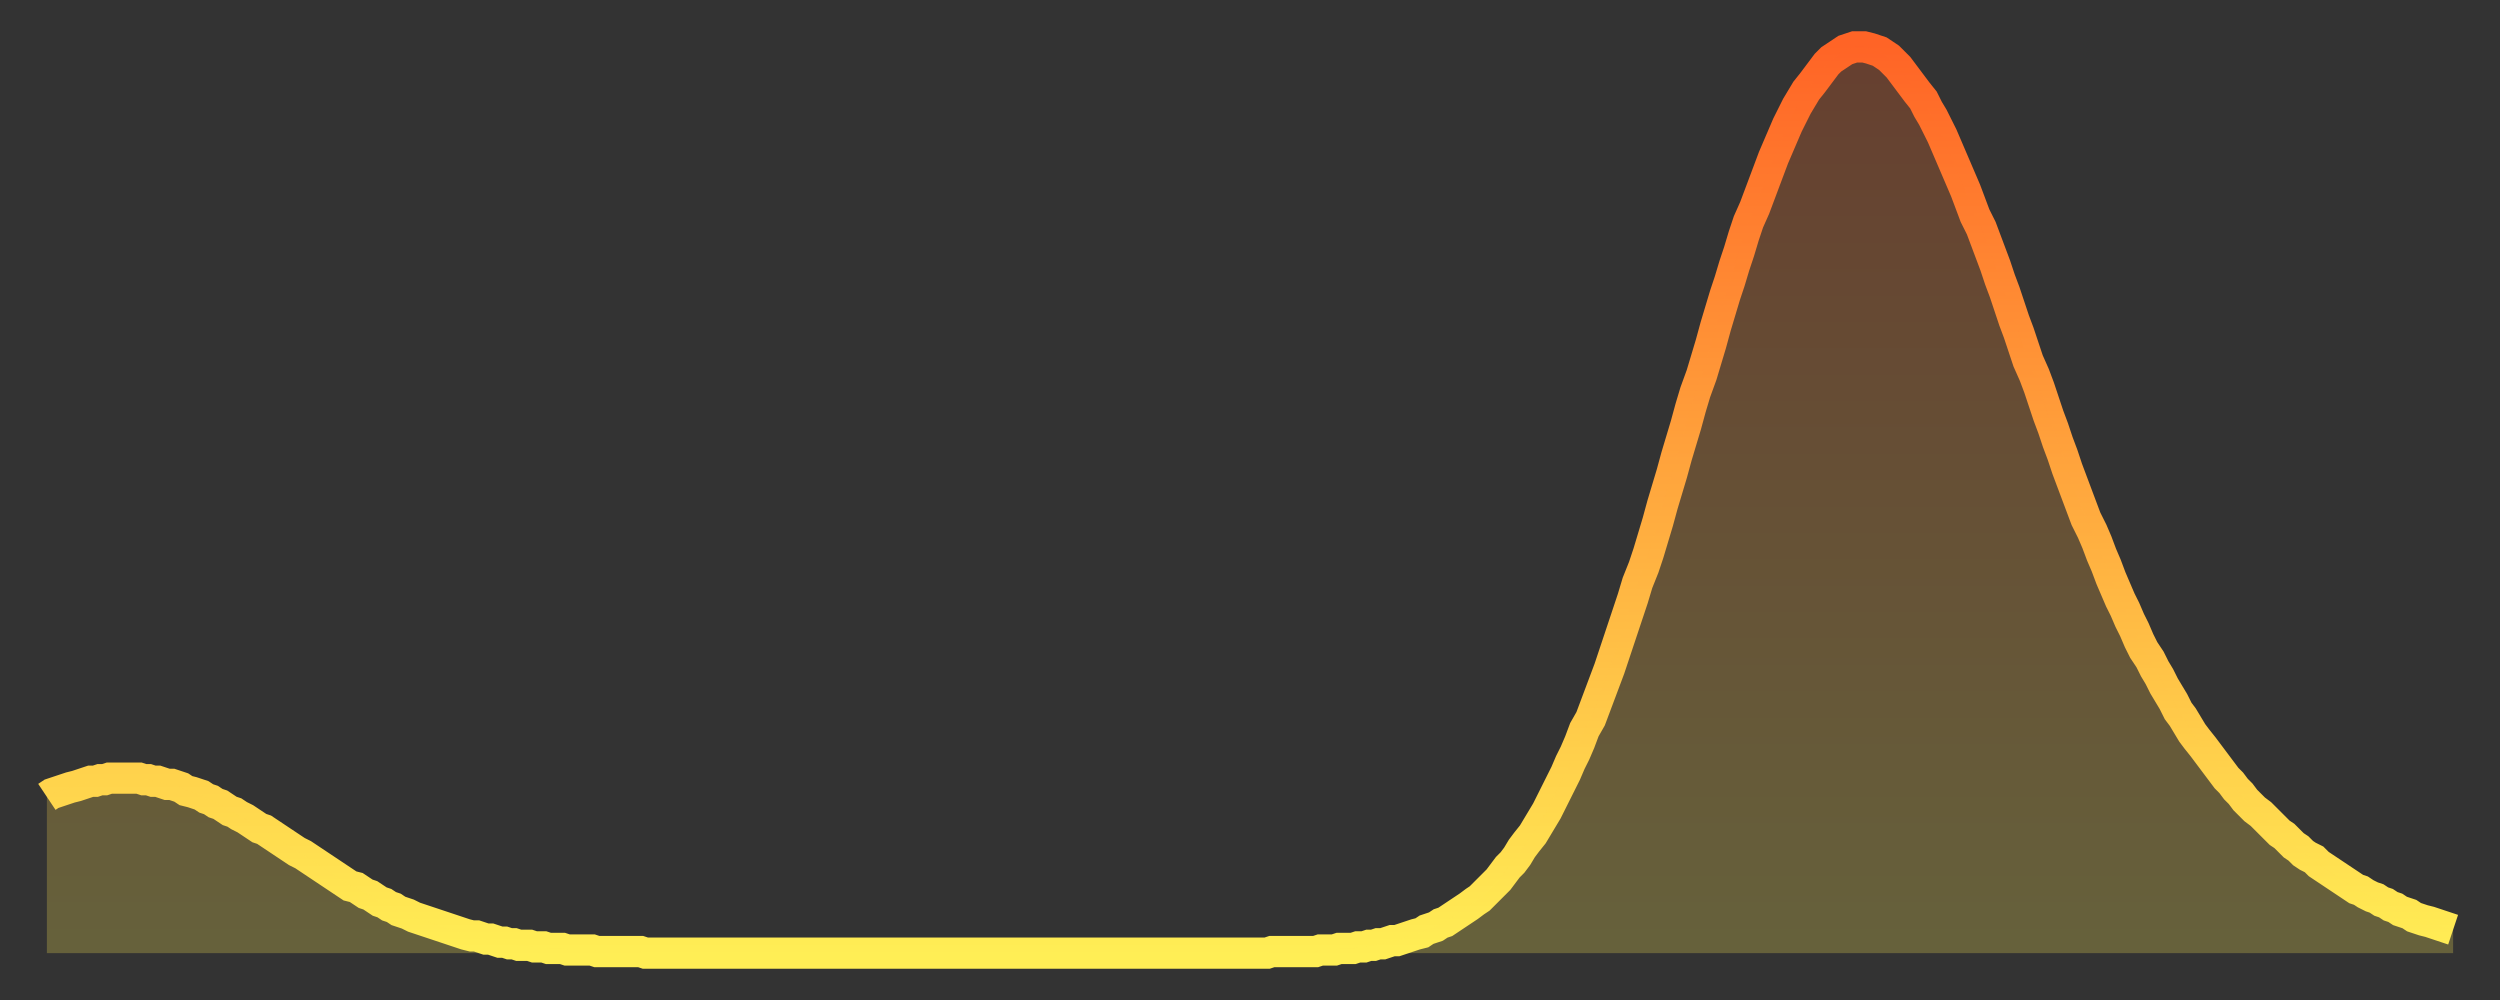
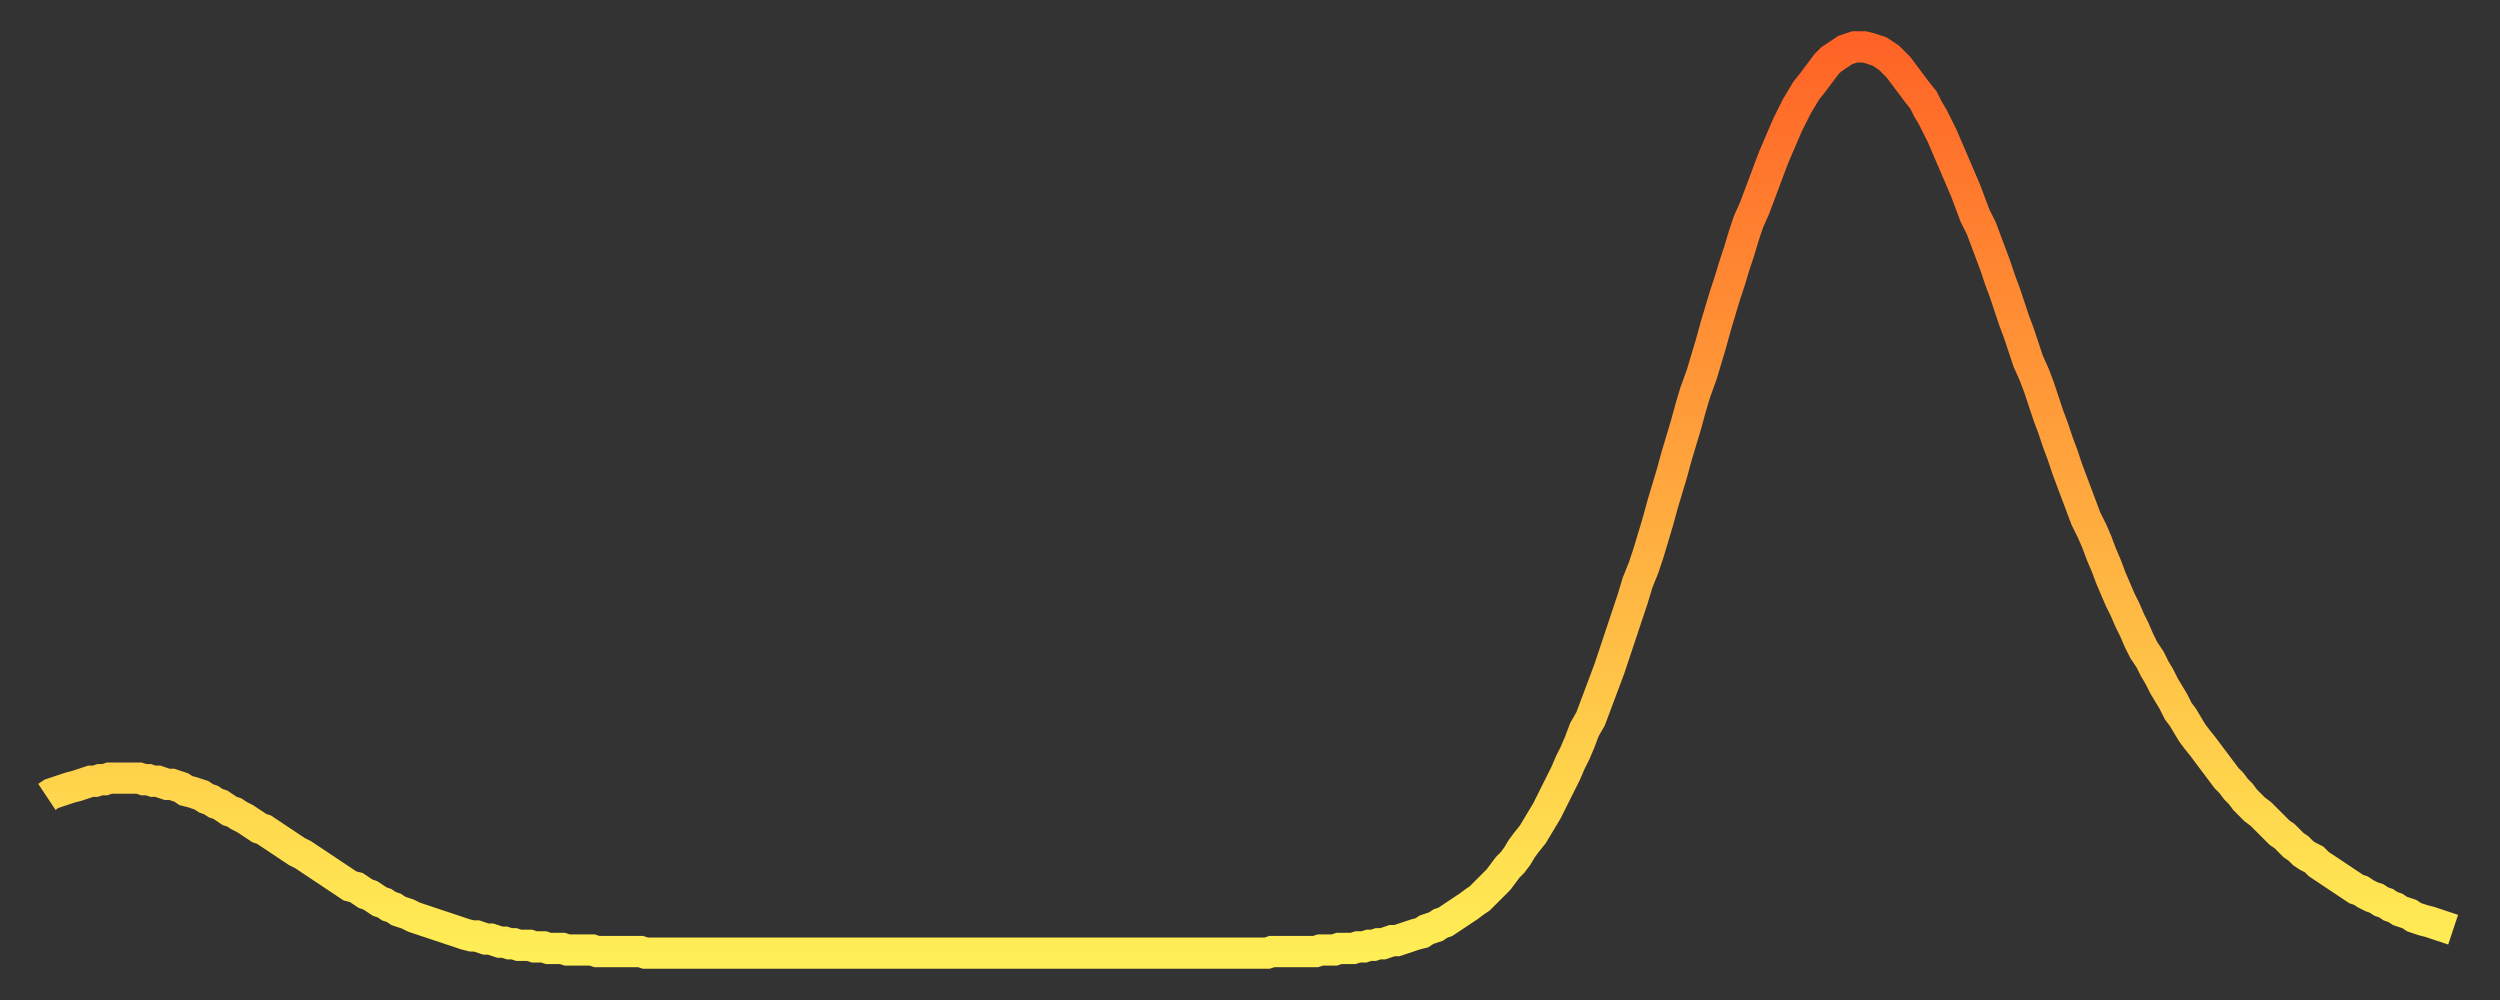
<svg xmlns="http://www.w3.org/2000/svg" baseProfile="full" height="64" version="1.1" width="160">
  <rect width="100%" height="100%" fill="#333333" stroke="none" />
  <defs>
    <linearGradient id="id18888" x1="0" x2="0" y1="0" y2="1">
      <stop offset="0%" stop-color="#ff6426" />
      <stop offset="50%" stop-color="#ffa93e" />
      <stop offset="100%" stop-color="#ffee55" />
    </linearGradient>
  </defs>
  <g transform="translate(3,3)">
    <g>
      <path d="M 0.0 48.0 0.3 47.8 0.6 47.7 0.9 47.6 1.2 47.5 1.5 47.4 1.9 47.3 2.2 47.2 2.5 47.1 2.8 47.0 3.1 47.0 3.4 46.9 3.7 46.9 4.0 46.8 4.3 46.8 4.6 46.8 4.9 46.8 5.2 46.8 5.6 46.8 5.9 46.8 6.2 46.9 6.5 46.9 6.8 47.0 7.1 47.0 7.4 47.1 7.7 47.2 8.0 47.2 8.3 47.3 8.6 47.4 8.9 47.6 9.3 47.7 9.6 47.8 9.9 47.9 10.2 48.1 10.5 48.2 10.8 48.4 11.1 48.5 11.4 48.7 11.7 48.9 12.0 49.0 12.3 49.2 12.7 49.4 13.0 49.6 13.3 49.8 13.6 50.0 13.9 50.1 14.2 50.3 14.5 50.5 14.8 50.7 15.1 50.9 15.4 51.1 15.7 51.3 16.0 51.5 16.4 51.7 16.7 51.9 17.0 52.1 17.3 52.3 17.6 52.5 17.9 52.7 18.2 52.9 18.5 53.1 18.8 53.3 19.1 53.5 19.4 53.7 19.8 53.8 20.1 54.0 20.4 54.2 20.7 54.3 21.0 54.5 21.3 54.7 21.6 54.8 21.9 55.0 22.2 55.1 22.5 55.3 22.8 55.4 23.1 55.5 23.5 55.7 23.8 55.8 24.1 55.9 24.4 56.0 24.7 56.1 25.0 56.2 25.3 56.3 25.6 56.4 25.9 56.5 26.2 56.6 26.5 56.7 26.8 56.8 27.2 56.9 27.5 56.9 27.8 57.0 28.1 57.1 28.4 57.1 28.7 57.2 29.0 57.3 29.3 57.3 29.6 57.4 29.9 57.4 30.2 57.5 30.6 57.5 30.9 57.5 31.2 57.6 31.5 57.6 31.8 57.6 32.1 57.7 32.4 57.7 32.7 57.7 33.0 57.7 33.3 57.8 33.6 57.8 33.9 57.8 34.3 57.8 34.6 57.8 34.9 57.8 35.2 57.9 35.5 57.9 35.8 57.9 36.1 57.9 36.4 57.9 36.7 57.9 37.0 57.9 37.3 57.9 37.7 57.9 38.0 57.9 38.3 58.0 38.6 58.0 38.9 58.0 39.2 58.0 39.5 58.0 39.8 58.0 40.1 58.0 40.4 58.0 40.7 58.0 41.0 58.0 41.4 58.0 41.7 58.0 42.0 58.0 42.3 58.0 42.6 58.0 42.9 58.0 43.2 58.0 43.5 58.0 43.8 58.0 44.1 58.0 44.4 58.0 44.7 58.0 45.1 58.0 45.4 58.0 45.7 58.0 46.0 58.0 46.3 58.0 46.6 58.0 46.9 58.0 47.2 58.0 47.5 58.0 47.8 58.0 48.1 58.0 48.5 58.0 48.8 58.0 49.1 58.0 49.4 58.0 49.7 58.0 50.0 58.0 50.3 58.0 50.6 58.0 50.9 58.0 51.2 58.0 51.5 58.0 51.8 58.0 52.2 58.0 52.5 58.0 52.8 58.0 53.1 58.0 53.4 58.0 53.7 58.0 54.0 58.0 54.3 58.0 54.6 58.0 54.9 58.0 55.2 58.0 55.6 58.0 55.9 58.0 56.2 58.0 56.5 58.0 56.8 58.0 57.1 58.0 57.4 58.0 57.7 58.0 58.0 58.0 58.3 58.0 58.6 58.0 58.9 58.0 59.3 58.0 59.6 58.0 59.9 58.0 60.2 58.0 60.5 58.0 60.8 58.0 61.1 58.0 61.4 58.0 61.7 58.0 62.0 58.0 62.3 58.0 62.6 58.0 63.0 58.0 63.3 58.0 63.6 58.0 63.9 58.0 64.2 58.0 64.5 58.0 64.8 58.0 65.1 58.0 65.4 58.0 65.7 58.0 66.0 58.0 66.4 58.0 66.7 58.0 67.0 58.0 67.3 58.0 67.6 58.0 67.9 58.0 68.2 58.0 68.5 58.0 68.8 58.0 69.1 58.0 69.4 58.0 69.7 58.0 70.1 58.0 70.4 58.0 70.7 58.0 71.0 58.0 71.3 58.0 71.6 58.0 71.9 58.0 72.2 58.0 72.5 58.0 72.8 58.0 73.1 58.0 73.5 58.0 73.8 58.0 74.1 58.0 74.4 58.0 74.7 58.0 75.0 58.0 75.3 58.0 75.6 58.0 75.9 58.0 76.2 58.0 76.5 58.0 76.8 58.0 77.2 58.0 77.5 58.0 77.8 58.0 78.1 58.0 78.4 57.9 78.7 57.9 79.0 57.9 79.3 57.9 79.6 57.9 79.9 57.9 80.2 57.9 80.5 57.9 80.9 57.9 81.2 57.9 81.5 57.8 81.8 57.8 82.1 57.8 82.4 57.8 82.7 57.7 83.0 57.7 83.3 57.7 83.6 57.7 83.9 57.6 84.3 57.6 84.6 57.5 84.9 57.5 85.2 57.4 85.5 57.4 85.8 57.3 86.1 57.2 86.4 57.2 86.7 57.1 87.0 57.0 87.3 56.9 87.6 56.8 88.0 56.7 88.3 56.5 88.6 56.4 88.9 56.3 89.2 56.1 89.5 56.0 89.8 55.8 90.1 55.6 90.4 55.4 90.7 55.2 91.0 55.0 91.4 54.7 91.7 54.5 92.0 54.2 92.3 53.9 92.6 53.6 92.9 53.3 93.2 52.9 93.5 52.5 93.8 52.2 94.1 51.8 94.4 51.3 94.7 50.9 95.1 50.4 95.4 49.9 95.7 49.4 96.0 48.9 96.3 48.3 96.6 47.7 96.9 47.1 97.2 46.5 97.5 45.8 97.8 45.2 98.1 44.5 98.4 43.7 98.8 43.0 99.1 42.2 99.4 41.4 99.7 40.6 100.0 39.8 100.3 38.9 100.6 38.0 100.9 37.1 101.2 36.2 101.5 35.3 101.8 34.3 102.2 33.3 102.5 32.4 102.8 31.4 103.1 30.4 103.4 29.3 103.7 28.3 104.0 27.3 104.3 26.2 104.6 25.2 104.9 24.2 105.2 23.1 105.5 22.1 105.9 21.0 106.2 20.0 106.5 19.0 106.8 17.9 107.1 16.9 107.4 15.9 107.7 15.0 108.0 14.0 108.3 13.1 108.6 12.1 108.9 11.2 109.3 10.3 109.6 9.5 109.9 8.7 110.2 7.9 110.5 7.1 110.8 6.4 111.1 5.7 111.4 5.0 111.7 4.4 112.0 3.8 112.3 3.3 112.6 2.8 113.0 2.3 113.3 1.9 113.6 1.5 113.9 1.1 114.2 0.8 114.5 0.6 114.8 0.4 115.1 0.2 115.4 0.1 115.7 0.0 116.0 0.0 116.3 0.0 116.7 0.1 117.0 0.2 117.3 0.3 117.6 0.5 117.9 0.7 118.2 1.0 118.5 1.3 118.8 1.7 119.1 2.1 119.4 2.5 119.7 2.9 120.1 3.4 120.4 4.0 120.7 4.5 121.0 5.1 121.3 5.7 121.6 6.4 121.9 7.1 122.2 7.8 122.5 8.5 122.8 9.2 123.1 10.0 123.4 10.8 123.8 11.6 124.1 12.4 124.4 13.2 124.7 14.0 125.0 14.9 125.3 15.7 125.6 16.6 125.9 17.5 126.2 18.3 126.5 19.2 126.8 20.1 127.2 21.0 127.5 21.8 127.8 22.7 128.1 23.6 128.4 24.4 128.7 25.3 129.0 26.1 129.3 27.0 129.6 27.8 129.9 28.6 130.2 29.4 130.5 30.2 130.9 31.0 131.2 31.7 131.5 32.5 131.8 33.2 132.1 34.0 132.4 34.7 132.7 35.4 133.0 36.0 133.3 36.7 133.6 37.3 133.9 38.0 134.2 38.6 134.6 39.2 134.9 39.8 135.2 40.3 135.5 40.9 135.8 41.4 136.1 41.9 136.4 42.5 136.7 42.9 137.0 43.4 137.3 43.9 137.6 44.3 138.0 44.8 138.3 45.2 138.6 45.6 138.9 46.0 139.2 46.4 139.5 46.8 139.8 47.1 140.1 47.5 140.4 47.8 140.7 48.2 141.0 48.5 141.3 48.8 141.7 49.1 142.0 49.4 142.3 49.7 142.6 50.0 142.9 50.3 143.2 50.5 143.5 50.8 143.8 51.1 144.1 51.3 144.4 51.6 144.7 51.8 145.1 52.0 145.4 52.3 145.7 52.5 146.0 52.7 146.3 52.9 146.6 53.1 146.9 53.3 147.2 53.5 147.5 53.7 147.8 53.9 148.1 54.0 148.4 54.2 148.8 54.4 149.1 54.5 149.4 54.7 149.7 54.8 150.0 55.0 150.3 55.1 150.6 55.3 150.9 55.4 151.2 55.5 151.5 55.7 151.8 55.8 152.1 55.9 152.5 56.0 152.8 56.1 153.1 56.2 153.4 56.3 153.7 56.4 154.0 56.5" fill="none" id="graph-curve" opacity="1" stroke="url(#id18888)" stroke-width="2" />
-       <path d="M 0 58 L 0.0 48.0 0.3 47.8 0.6 47.7 0.9 47.6 1.2 47.5 1.5 47.4 1.9 47.3 2.2 47.2 2.5 47.1 2.8 47.0 3.1 47.0 3.4 46.9 3.7 46.9 4.0 46.8 4.3 46.8 4.6 46.8 4.9 46.8 5.2 46.8 5.6 46.8 5.9 46.8 6.2 46.9 6.5 46.9 6.8 47.0 7.1 47.0 7.4 47.1 7.7 47.2 8.0 47.2 8.3 47.3 8.6 47.4 8.9 47.6 9.3 47.7 9.6 47.8 9.9 47.9 10.2 48.1 10.5 48.2 10.8 48.4 11.1 48.5 11.4 48.7 11.7 48.9 12.0 49.0 12.3 49.2 12.7 49.4 13.0 49.6 13.3 49.8 13.6 50.0 13.9 50.1 14.2 50.3 14.5 50.5 14.8 50.7 15.1 50.9 15.4 51.1 15.7 51.3 16.0 51.5 16.4 51.7 16.7 51.9 17.0 52.1 17.3 52.3 17.6 52.5 17.9 52.7 18.2 52.9 18.5 53.1 18.8 53.3 19.1 53.5 19.4 53.7 19.8 53.8 20.1 54.0 20.4 54.2 20.7 54.3 21.0 54.5 21.3 54.7 21.6 54.8 21.9 55.0 22.2 55.1 22.5 55.3 22.8 55.4 23.1 55.5 23.5 55.7 23.8 55.8 24.1 55.9 24.4 56.0 24.7 56.1 25.0 56.2 25.3 56.3 25.6 56.4 25.9 56.5 26.2 56.6 26.5 56.7 26.8 56.8 27.2 56.9 27.5 56.9 27.8 57.0 28.1 57.1 28.4 57.1 28.7 57.2 29.0 57.3 29.3 57.3 29.6 57.4 29.9 57.4 30.2 57.5 30.6 57.5 30.9 57.5 31.2 57.6 31.5 57.6 31.8 57.6 32.1 57.7 32.4 57.7 32.7 57.7 33.0 57.7 33.3 57.8 33.6 57.8 33.9 57.8 34.3 57.8 34.6 57.8 34.9 57.8 35.2 57.9 35.5 57.9 35.8 57.9 36.1 57.9 36.4 57.9 36.7 57.9 37.0 57.9 37.3 57.9 37.7 57.9 38.0 57.9 38.3 58.0 38.6 58.0 38.9 58.0 39.2 58.0 39.5 58.0 39.8 58.0 40.1 58.0 40.4 58.0 40.7 58.0 41.0 58.0 41.4 58.0 41.7 58.0 42.0 58.0 42.3 58.0 42.6 58.0 42.9 58.0 43.2 58.0 43.5 58.0 43.8 58.0 44.1 58.0 44.4 58.0 44.7 58.0 45.1 58.0 45.4 58.0 45.7 58.0 46.0 58.0 46.3 58.0 46.6 58.0 46.9 58.0 47.2 58.0 47.5 58.0 47.8 58.0 48.1 58.0 48.5 58.0 48.8 58.0 49.1 58.0 49.4 58.0 49.7 58.0 50.0 58.0 50.3 58.0 50.6 58.0 50.9 58.0 51.2 58.0 51.5 58.0 51.8 58.0 52.2 58.0 52.5 58.0 52.8 58.0 53.1 58.0 53.4 58.0 53.7 58.0 54.0 58.0 54.3 58.0 54.6 58.0 54.9 58.0 55.2 58.0 55.6 58.0 55.9 58.0 56.2 58.0 56.5 58.0 56.8 58.0 57.1 58.0 57.4 58.0 57.7 58.0 58.0 58.0 58.3 58.0 58.6 58.0 58.9 58.0 59.3 58.0 59.6 58.0 59.9 58.0 60.2 58.0 60.5 58.0 60.8 58.0 61.1 58.0 61.4 58.0 61.7 58.0 62.0 58.0 62.3 58.0 62.6 58.0 63.0 58.0 63.3 58.0 63.6 58.0 63.9 58.0 64.2 58.0 64.5 58.0 64.8 58.0 65.1 58.0 65.4 58.0 65.7 58.0 66.0 58.0 66.4 58.0 66.7 58.0 67.0 58.0 67.3 58.0 67.6 58.0 67.9 58.0 68.2 58.0 68.5 58.0 68.8 58.0 69.1 58.0 69.4 58.0 69.7 58.0 70.1 58.0 70.4 58.0 70.7 58.0 71.0 58.0 71.3 58.0 71.6 58.0 71.9 58.0 72.2 58.0 72.5 58.0 72.8 58.0 73.1 58.0 73.5 58.0 73.8 58.0 74.1 58.0 74.4 58.0 74.7 58.0 75.0 58.0 75.3 58.0 75.6 58.0 75.9 58.0 76.2 58.0 76.5 58.0 76.8 58.0 77.2 58.0 77.5 58.0 77.8 58.0 78.1 58.0 78.4 57.9 78.7 57.9 79.0 57.9 79.3 57.9 79.6 57.9 79.9 57.9 80.2 57.9 80.5 57.9 80.9 57.9 81.2 57.9 81.5 57.8 81.8 57.8 82.1 57.8 82.4 57.8 82.7 57.7 83.0 57.7 83.3 57.7 83.6 57.7 83.9 57.6 84.3 57.6 84.6 57.5 84.9 57.5 85.2 57.4 85.5 57.4 85.8 57.3 86.1 57.2 86.4 57.2 86.7 57.1 87.0 57.0 87.3 56.9 87.6 56.8 88.0 56.7 88.3 56.5 88.6 56.4 88.9 56.3 89.2 56.1 89.5 56.0 89.8 55.8 90.1 55.6 90.4 55.4 90.7 55.2 91.0 55.0 91.4 54.7 91.7 54.5 92.0 54.2 92.3 53.9 92.6 53.6 92.9 53.3 93.2 52.9 93.5 52.5 93.8 52.2 94.1 51.8 94.4 51.3 94.7 50.9 95.1 50.4 95.4 49.9 95.7 49.4 96.0 48.9 96.3 48.3 96.6 47.7 96.9 47.1 97.2 46.5 97.5 45.8 97.8 45.2 98.1 44.5 98.4 43.7 98.8 43.0 99.1 42.2 99.4 41.4 99.7 40.6 100.0 39.8 100.3 38.9 100.6 38.0 100.9 37.1 101.2 36.2 101.5 35.3 101.8 34.3 102.2 33.3 102.5 32.4 102.8 31.4 103.1 30.4 103.4 29.3 103.7 28.3 104.0 27.3 104.3 26.2 104.6 25.2 104.9 24.2 105.2 23.1 105.5 22.1 105.9 21.0 106.2 20.0 106.5 19.0 106.8 17.9 107.1 16.9 107.4 15.9 107.7 15.0 108.0 14.0 108.3 13.1 108.6 12.1 108.9 11.2 109.3 10.3 109.6 9.5 109.9 8.7 110.2 7.9 110.5 7.1 110.8 6.4 111.1 5.7 111.4 5.0 111.7 4.4 112.0 3.8 112.3 3.3 112.6 2.8 113.0 2.3 113.3 1.9 113.6 1.5 113.9 1.1 114.2 0.8 114.5 0.6 114.8 0.4 115.1 0.2 115.4 0.1 115.7 0.0 116.0 0.0 116.3 0.0 116.7 0.1 117.0 0.2 117.3 0.3 117.6 0.5 117.9 0.7 118.2 1.0 118.5 1.3 118.8 1.7 119.1 2.1 119.4 2.5 119.7 2.9 120.1 3.4 120.4 4.0 120.7 4.5 121.0 5.1 121.3 5.7 121.6 6.4 121.9 7.1 122.2 7.8 122.5 8.5 122.8 9.2 123.1 10.0 123.4 10.8 123.8 11.6 124.1 12.4 124.4 13.2 124.7 14.0 125.0 14.9 125.3 15.7 125.6 16.6 125.9 17.5 126.2 18.3 126.5 19.2 126.8 20.1 127.2 21.0 127.5 21.8 127.8 22.7 128.1 23.6 128.4 24.4 128.7 25.3 129.0 26.1 129.3 27.0 129.6 27.8 129.9 28.6 130.2 29.4 130.5 30.2 130.9 31.0 131.2 31.7 131.5 32.5 131.8 33.2 132.1 34.0 132.4 34.7 132.7 35.4 133.0 36.0 133.3 36.7 133.6 37.3 133.9 38.0 134.2 38.6 134.6 39.2 134.9 39.8 135.2 40.3 135.5 40.9 135.8 41.4 136.1 41.9 136.4 42.5 136.7 42.9 137.0 43.4 137.3 43.9 137.6 44.3 138.0 44.8 138.3 45.2 138.6 45.6 138.9 46.0 139.2 46.4 139.5 46.8 139.8 47.1 140.1 47.5 140.4 47.8 140.7 48.2 141.0 48.5 141.3 48.8 141.7 49.1 142.0 49.4 142.3 49.7 142.6 50.0 142.9 50.3 143.2 50.5 143.5 50.8 143.8 51.1 144.1 51.3 144.4 51.6 144.7 51.8 145.1 52.0 145.4 52.3 145.7 52.5 146.0 52.7 146.3 52.9 146.6 53.1 146.9 53.3 147.2 53.5 147.5 53.7 147.8 53.9 148.1 54.0 148.4 54.2 148.8 54.4 149.1 54.5 149.4 54.7 149.7 54.8 150.0 55.0 150.3 55.1 150.6 55.3 150.9 55.4 151.2 55.5 151.5 55.7 151.8 55.8 152.1 55.9 152.5 56.0 152.8 56.1 153.1 56.2 153.4 56.3 153.7 56.4 154.0 56.5 154 58" fill="url(#id18888)" fill-opacity=".25" id="graph-shadow" />
    </g>
  </g>
</svg>